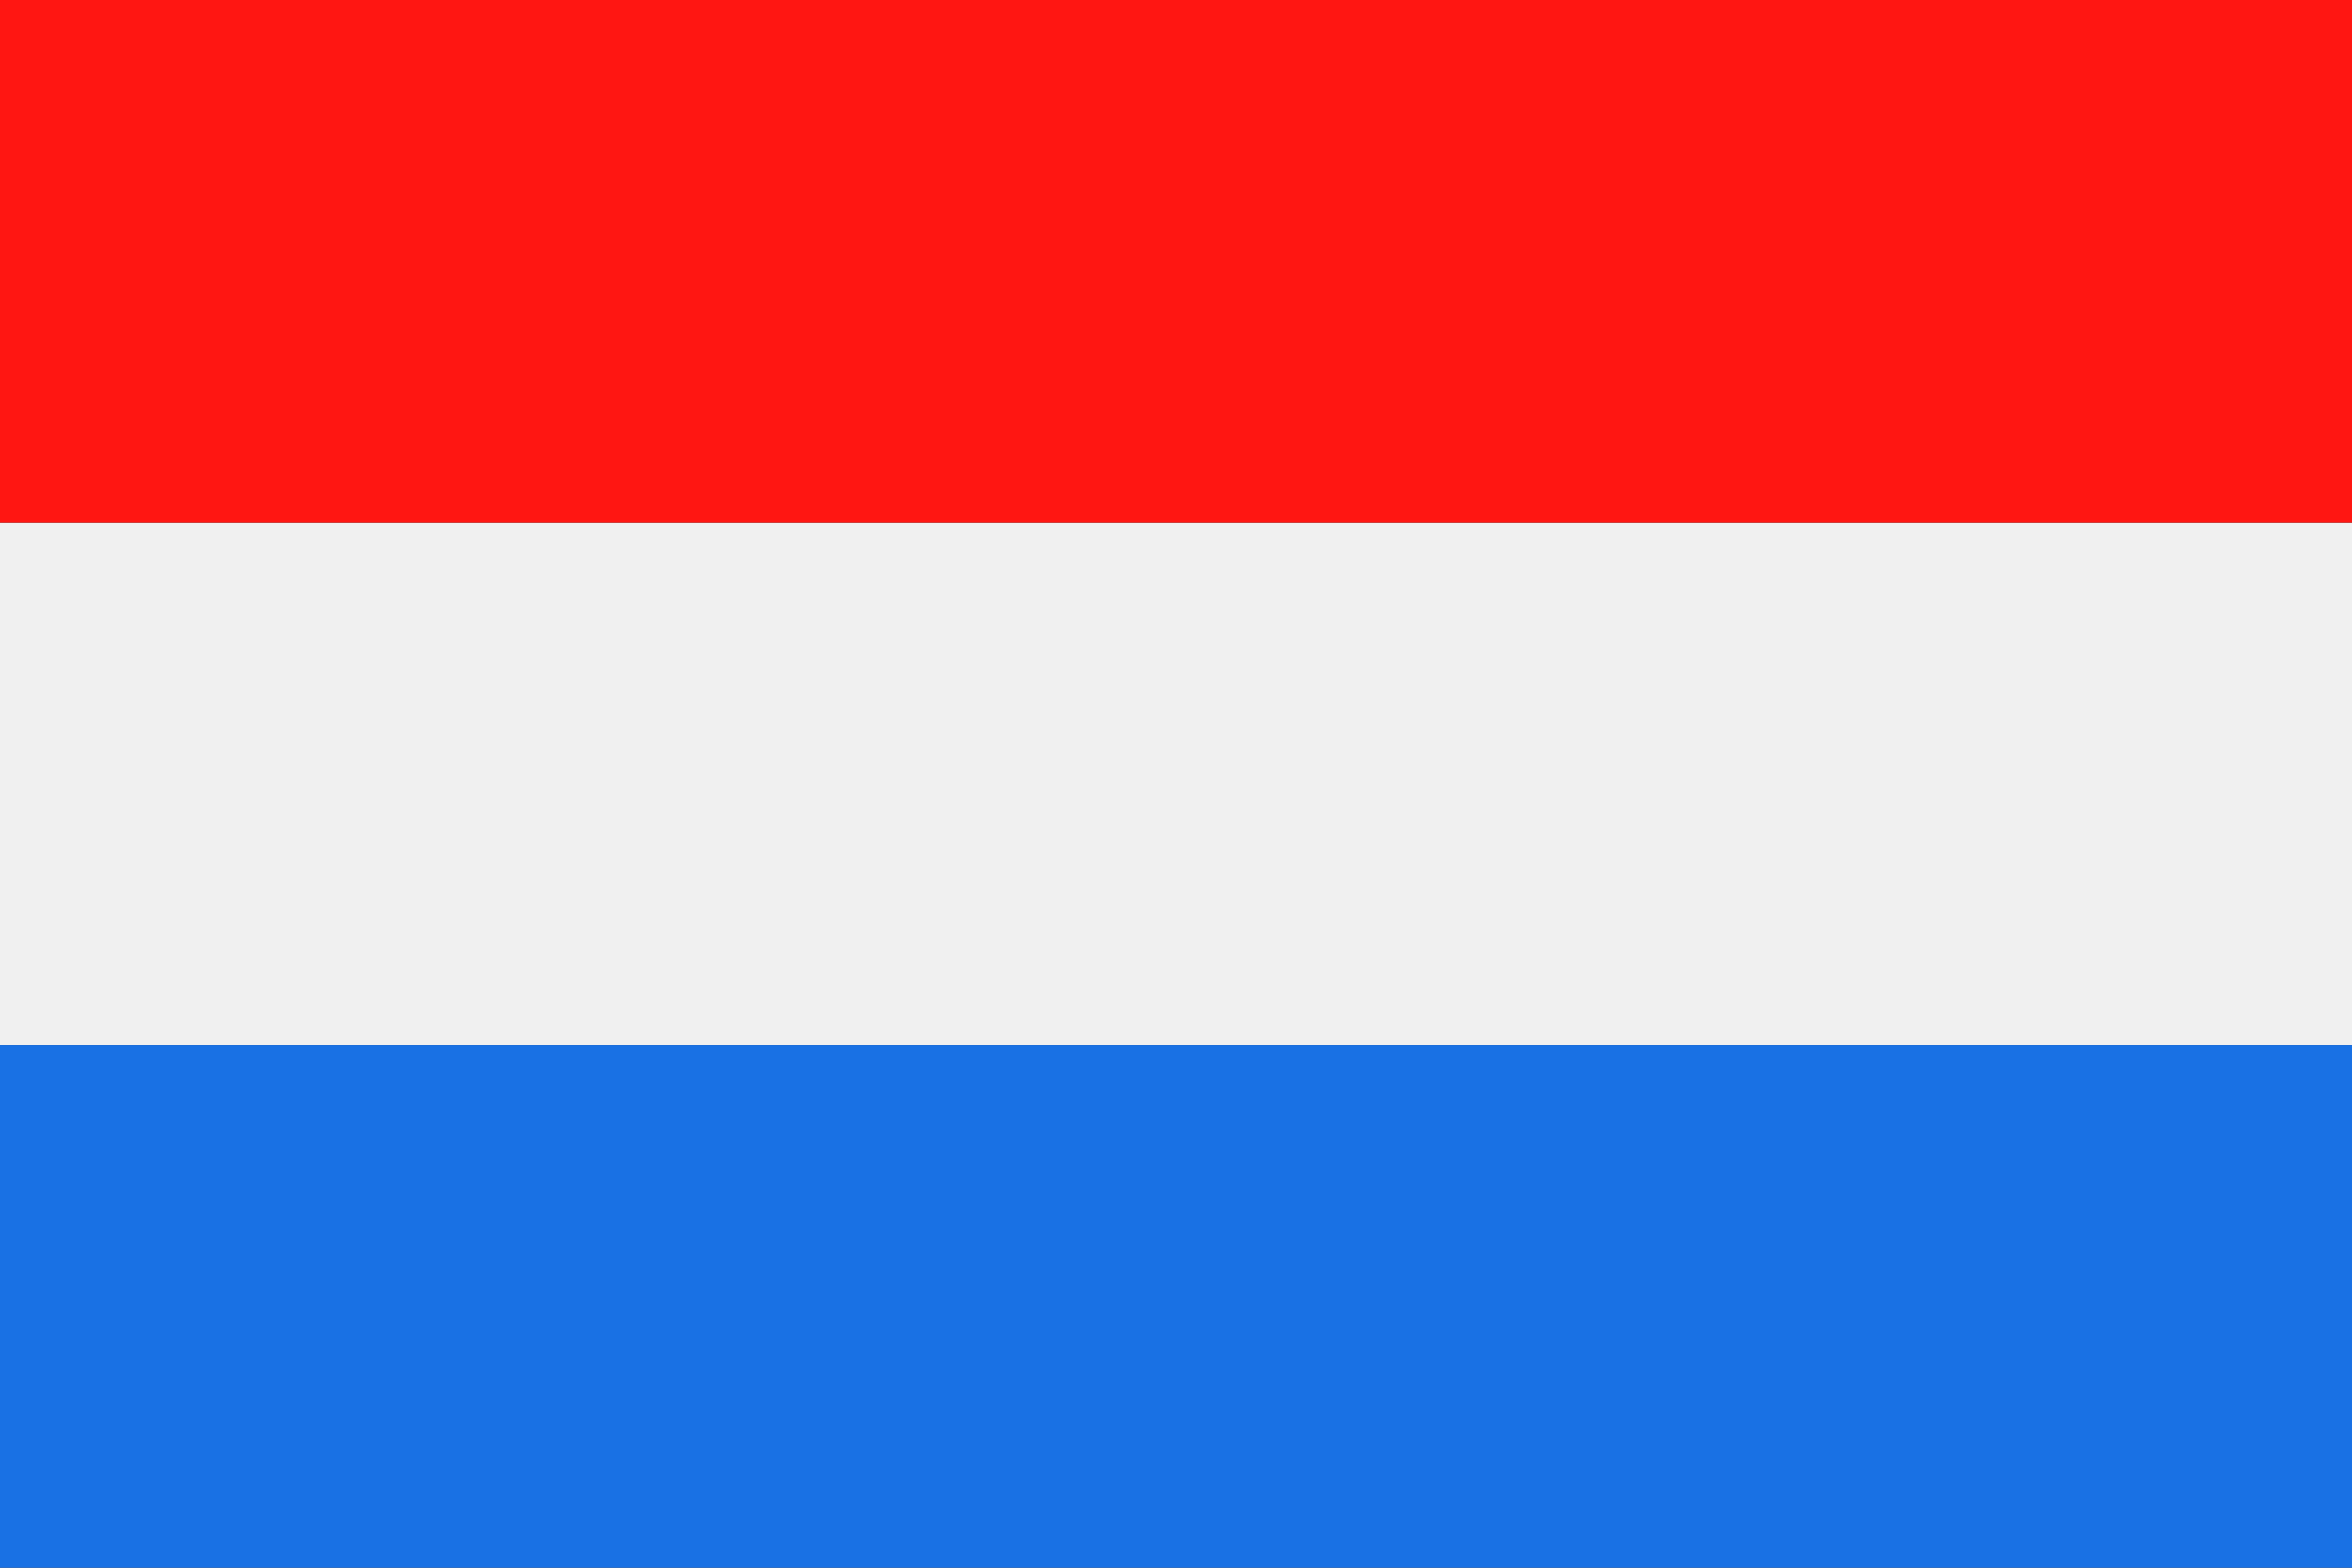
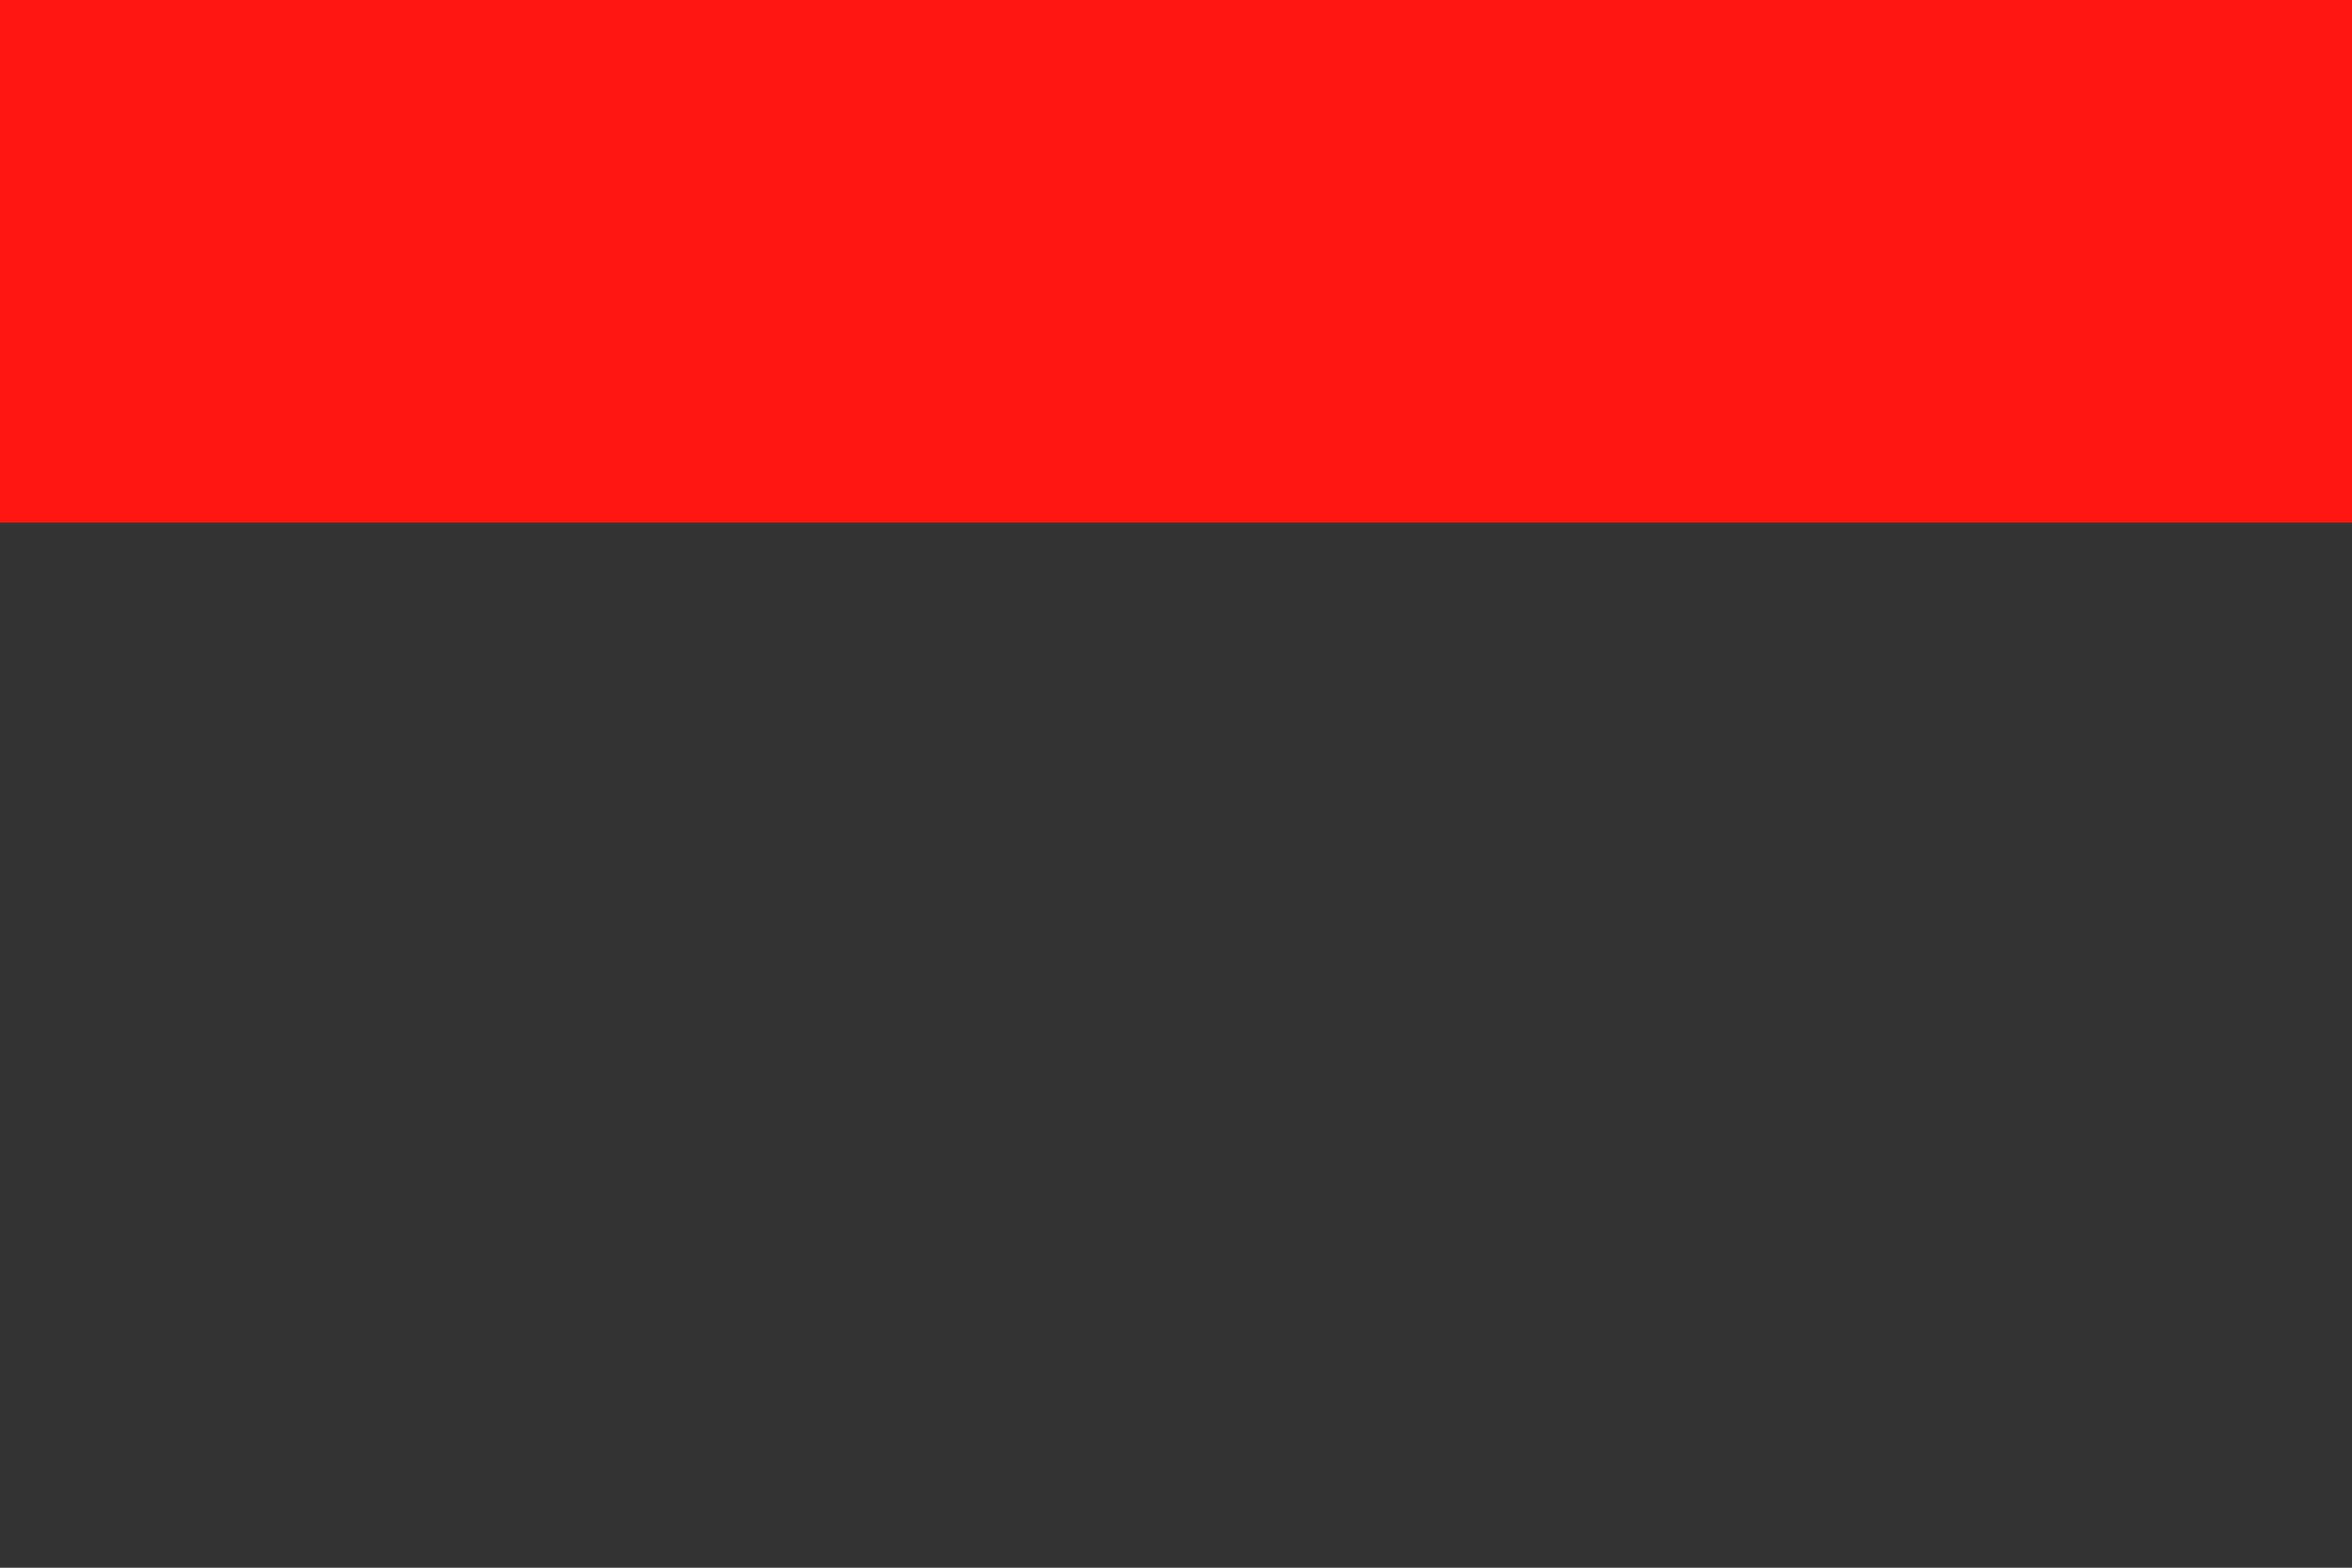
<svg xmlns="http://www.w3.org/2000/svg" viewBox="0 0 170.08 113.39">
  <rect x="0" y="0" width="170.08" height="113.39" fill="#333333" stroke="none" />
  <defs>
    <style>.cls-1{fill:#f0f0f0;}.cls-1,.cls-2,.cls-3{fill-rule:evenodd;}.cls-2{fill:#1971e4;}.cls-3{fill:#ff1612;}</style>
  </defs>
  <title>Element 5</title>
  <g id="Ebene_2" data-name="Ebene 2">
    <g id="Ebene_1-2" data-name="Ebene 1">
-       <polygon class="cls-1" points="170.08 75.59 170.08 37.8 0 37.8 0 75.59 170.08 75.59 170.08 75.59" />
-       <polygon class="cls-2" points="0 113.39 170.08 113.39 170.08 75.59 0 75.59 0 113.39 0 113.39" />
      <polygon class="cls-3" points="0 37.8 170.08 37.8 170.08 0 0 0 0 37.8 0 37.8" />
    </g>
  </g>
</svg>